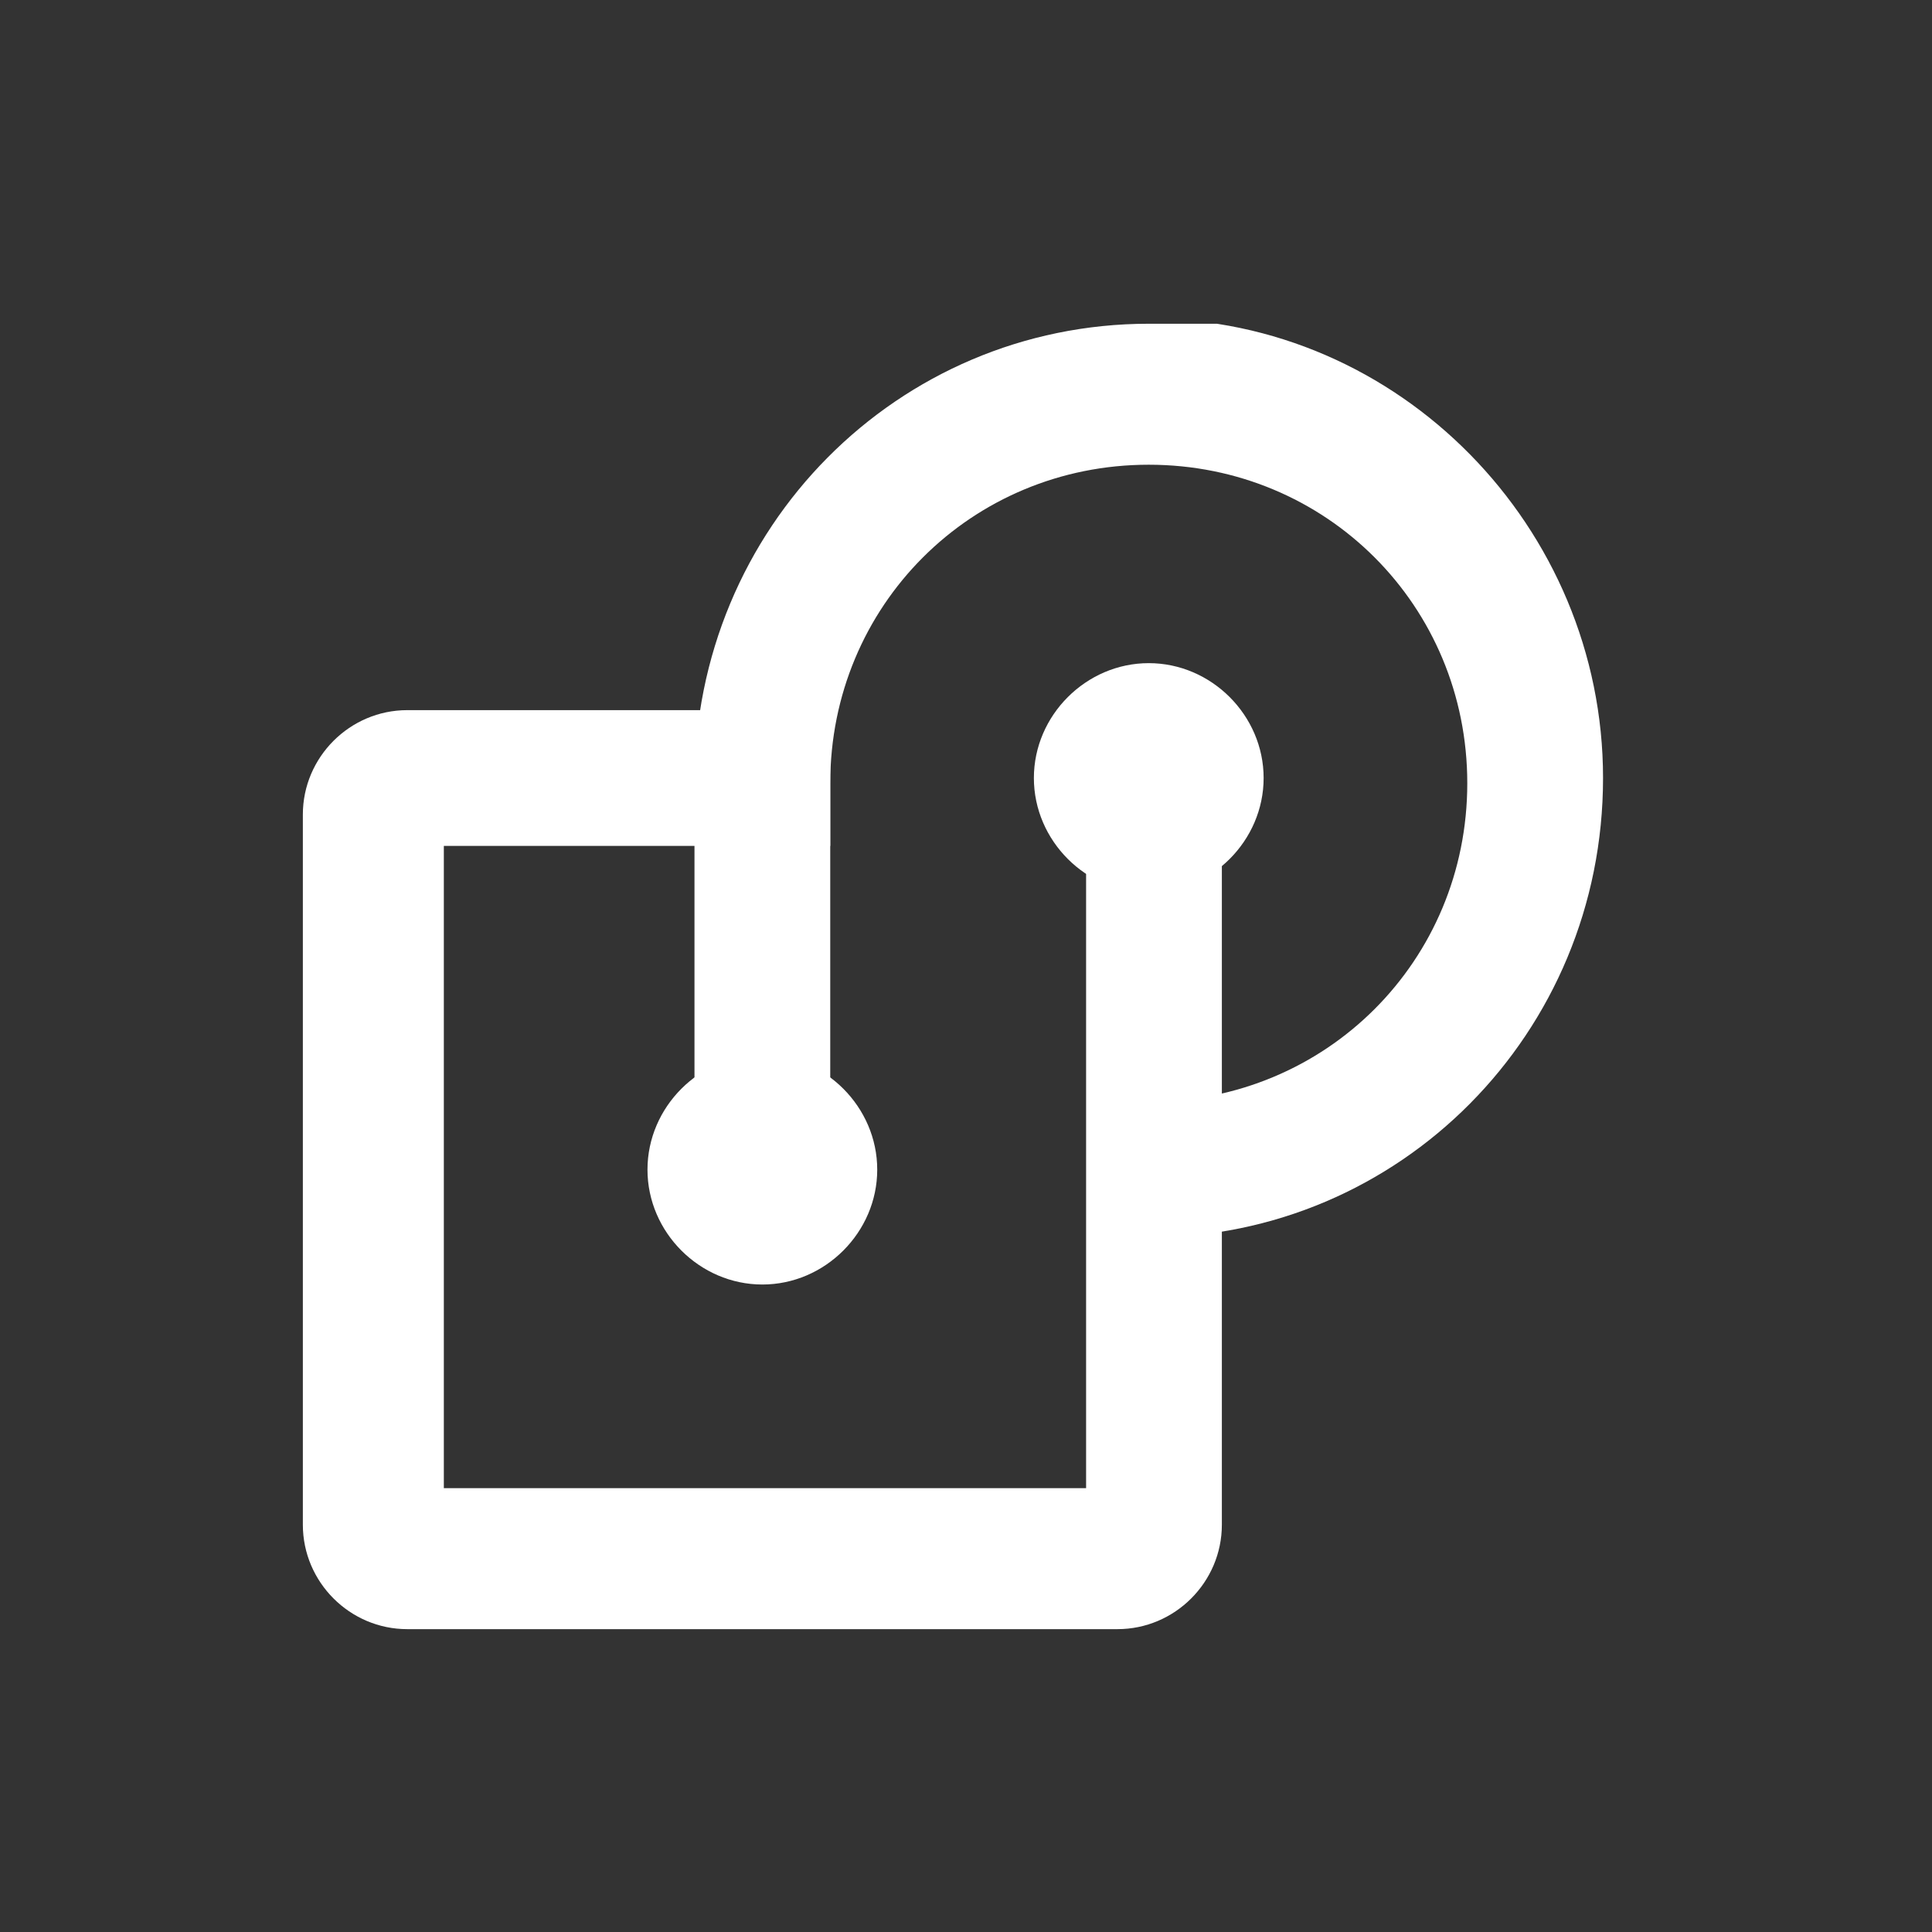
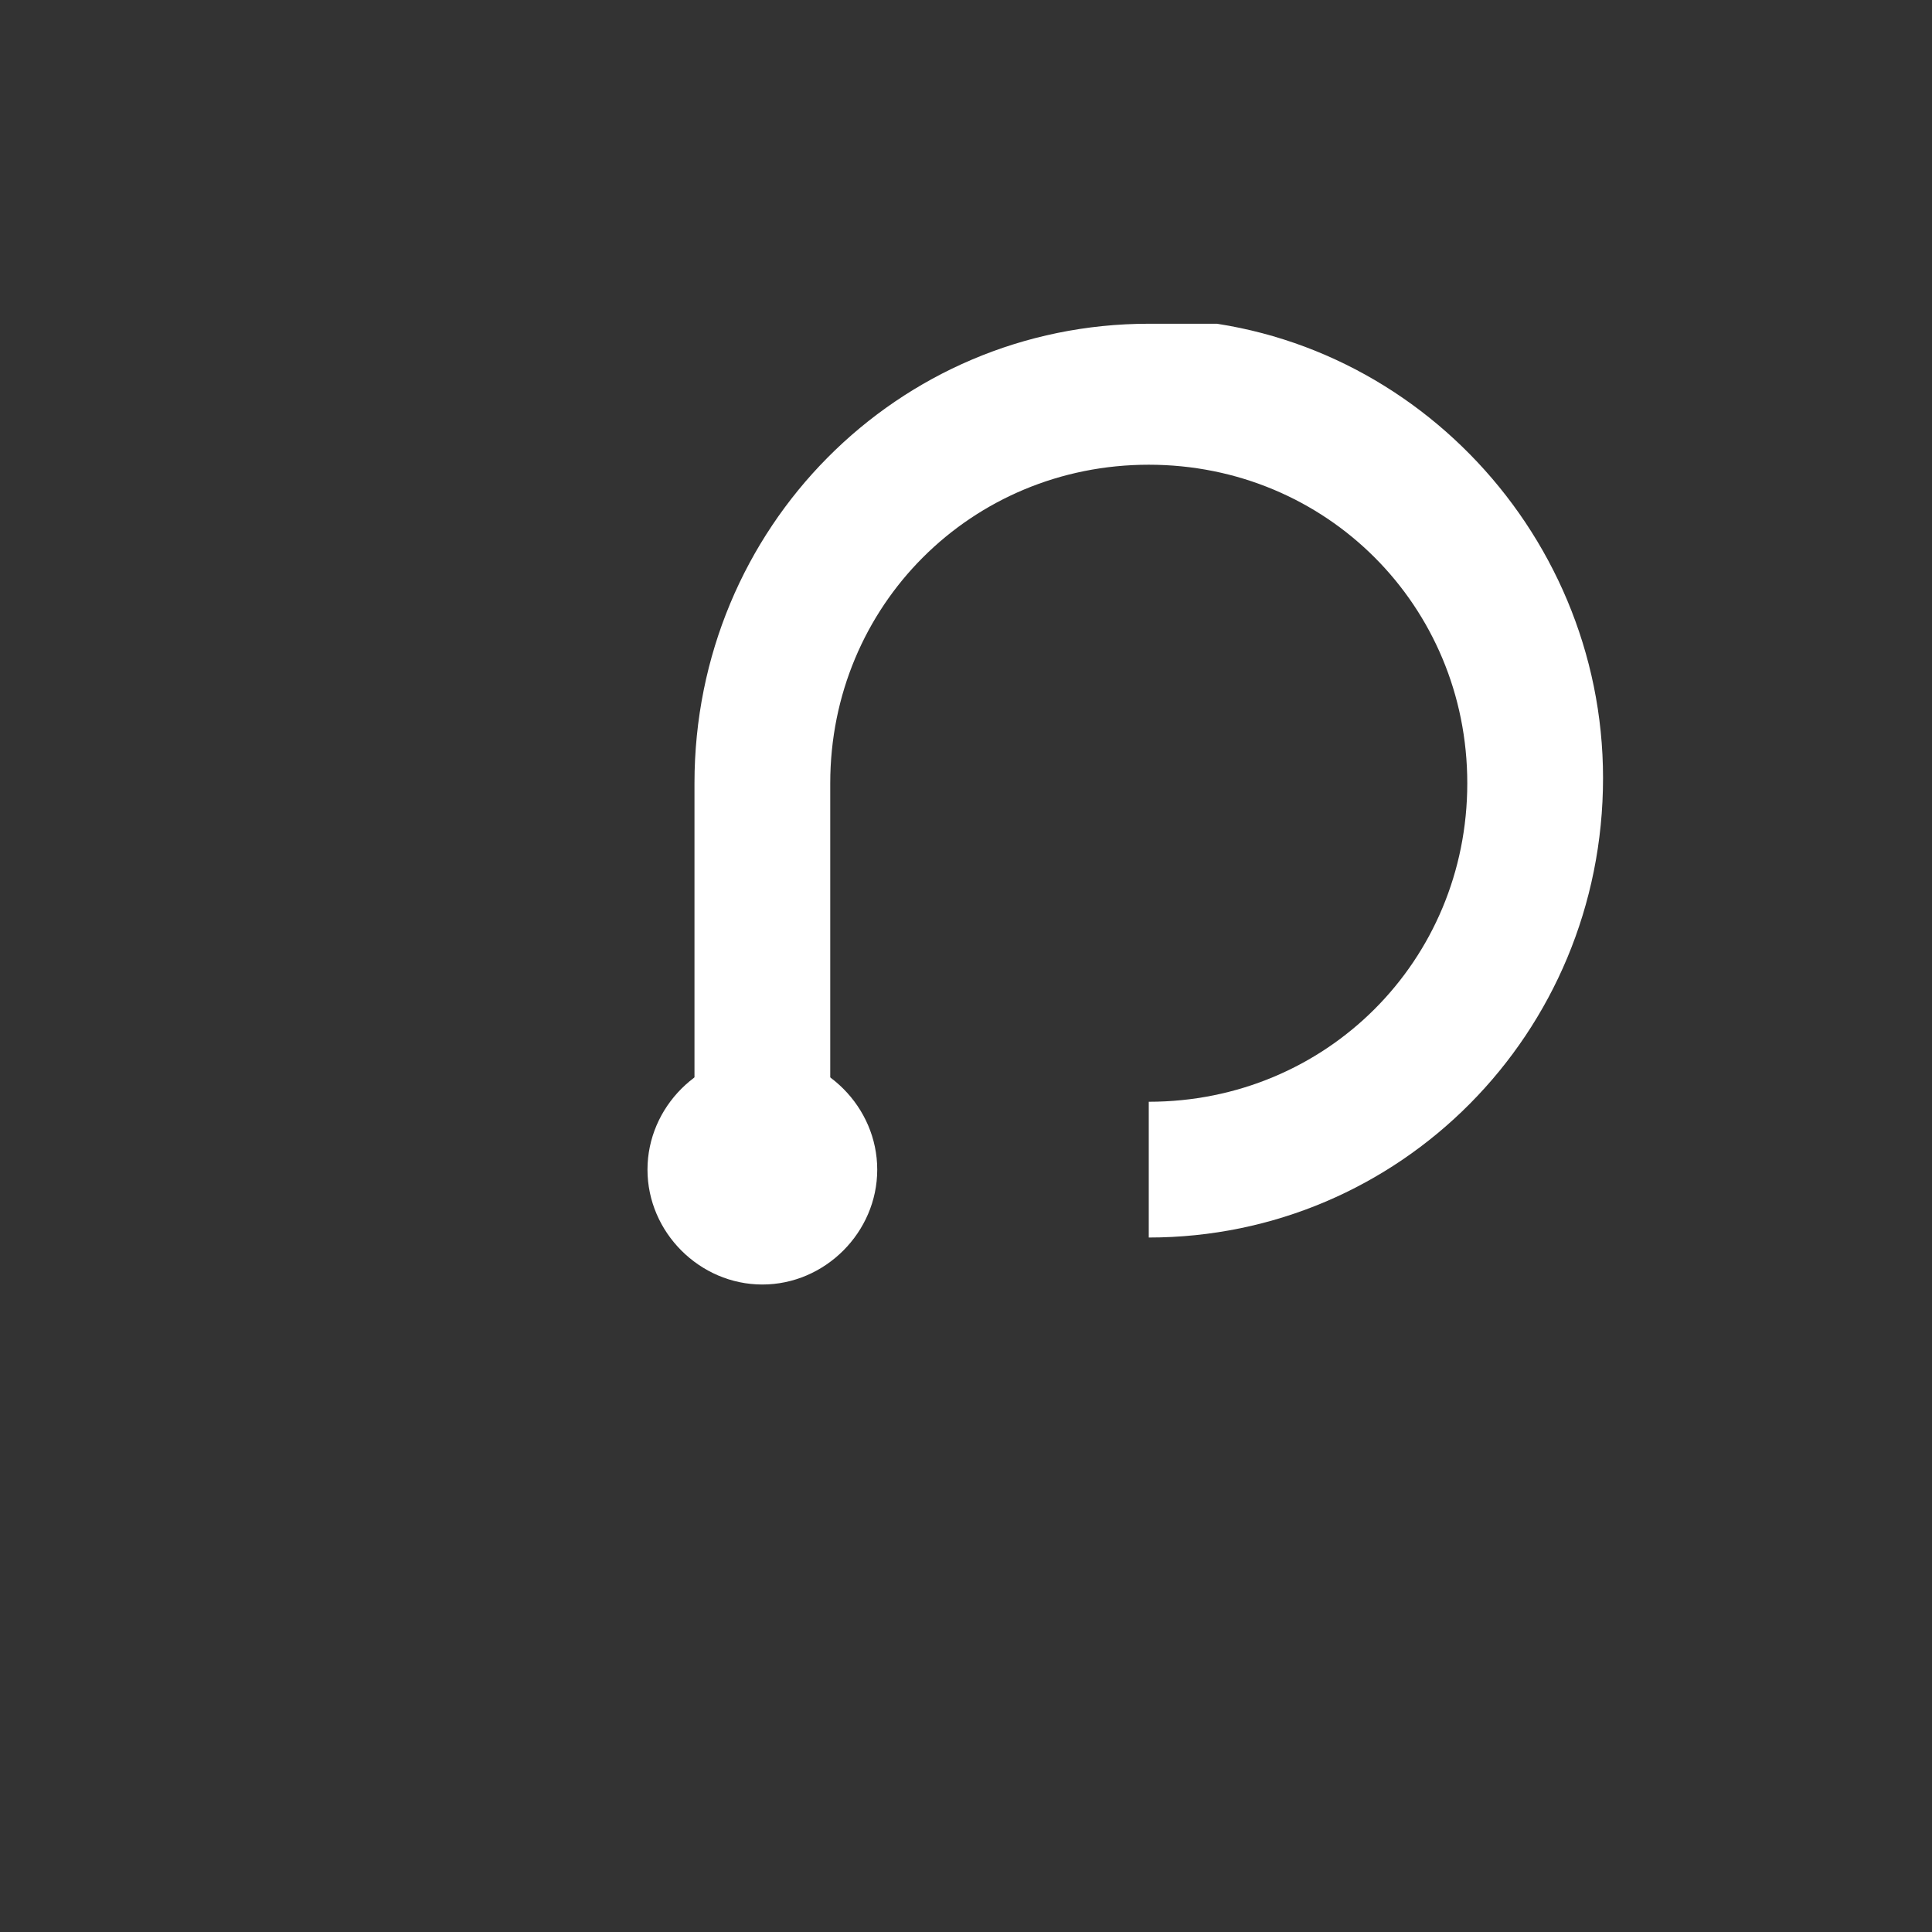
<svg xmlns="http://www.w3.org/2000/svg" xml:space="preserve" width="0.37in" height="0.37in" version="1.0" shape-rendering="geometricPrecision" text-rendering="geometricPrecision" image-rendering="optimizeQuality" fill-rule="evenodd" clip-rule="evenodd" viewBox="0 0 370 370">
  <rect x="0" y="0" width="370" height="370" fill="#333333" stroke="none" />
  <defs>
    <clipPath id="id0">
      <path d="M308 62l-250 0 0 250 250 0 0 -250z" />
    </clipPath>
    <clipPath id="id1">
      <path d="M308 62l-250 0 0 250 250 0 0 -250z" />
    </clipPath>
  </defs>
  <g id="Layer_x0020_1">
-     <rect fill="none" x="-3" width="370" height="370" />
    <g clip-path="url(#id0)">
      <polygon fill="white" fill-opacity="0" points="58,62 308,62 308,312 58,312 " />
    </g>
    <g clip-path="url(#id1)">
      <g id="_2555359082016">
-         <path id="1" fill="white" d="M78 136c-11,0 -20,9 -20,20l0 136c0,11 9,20 20,20l136 0c11,0 20,-9 20,-20l0 -143 -26 0 0 136 -123 0 0 -123 74 0 0 -26 -81 0 0 0z" />
        <path fill="white" d="M220 62c-48,0 -87,39 -87,88l0 75 26 0 0 -75c0,-34 27,-61 61,-61 34,0 61,27 61,61 0,34 -27,61 -61,61l0 26c48,0 87,-39 87,-88 0,-48 -39,-88 -87,-88z" />
        <path fill="white" d="M124 224c0,12 10,22 22,22 12,0 22,-10 22,-22 0,-12 -10,-22 -22,-22 -12,0 -22,10 -22,22z" />
-         <path fill="white" d="M198 149c0,12 10,22 22,22 12,0 22,-10 22,-22 0,-12 -10,-22 -22,-22 -12,0 -22,10 -22,22z" />
+         <path fill="white" d="M198 149z" />
      </g>
    </g>
    <polygon fill="none" points="308,62 58,62 58,312 308,312 " />
  </g>
</svg>